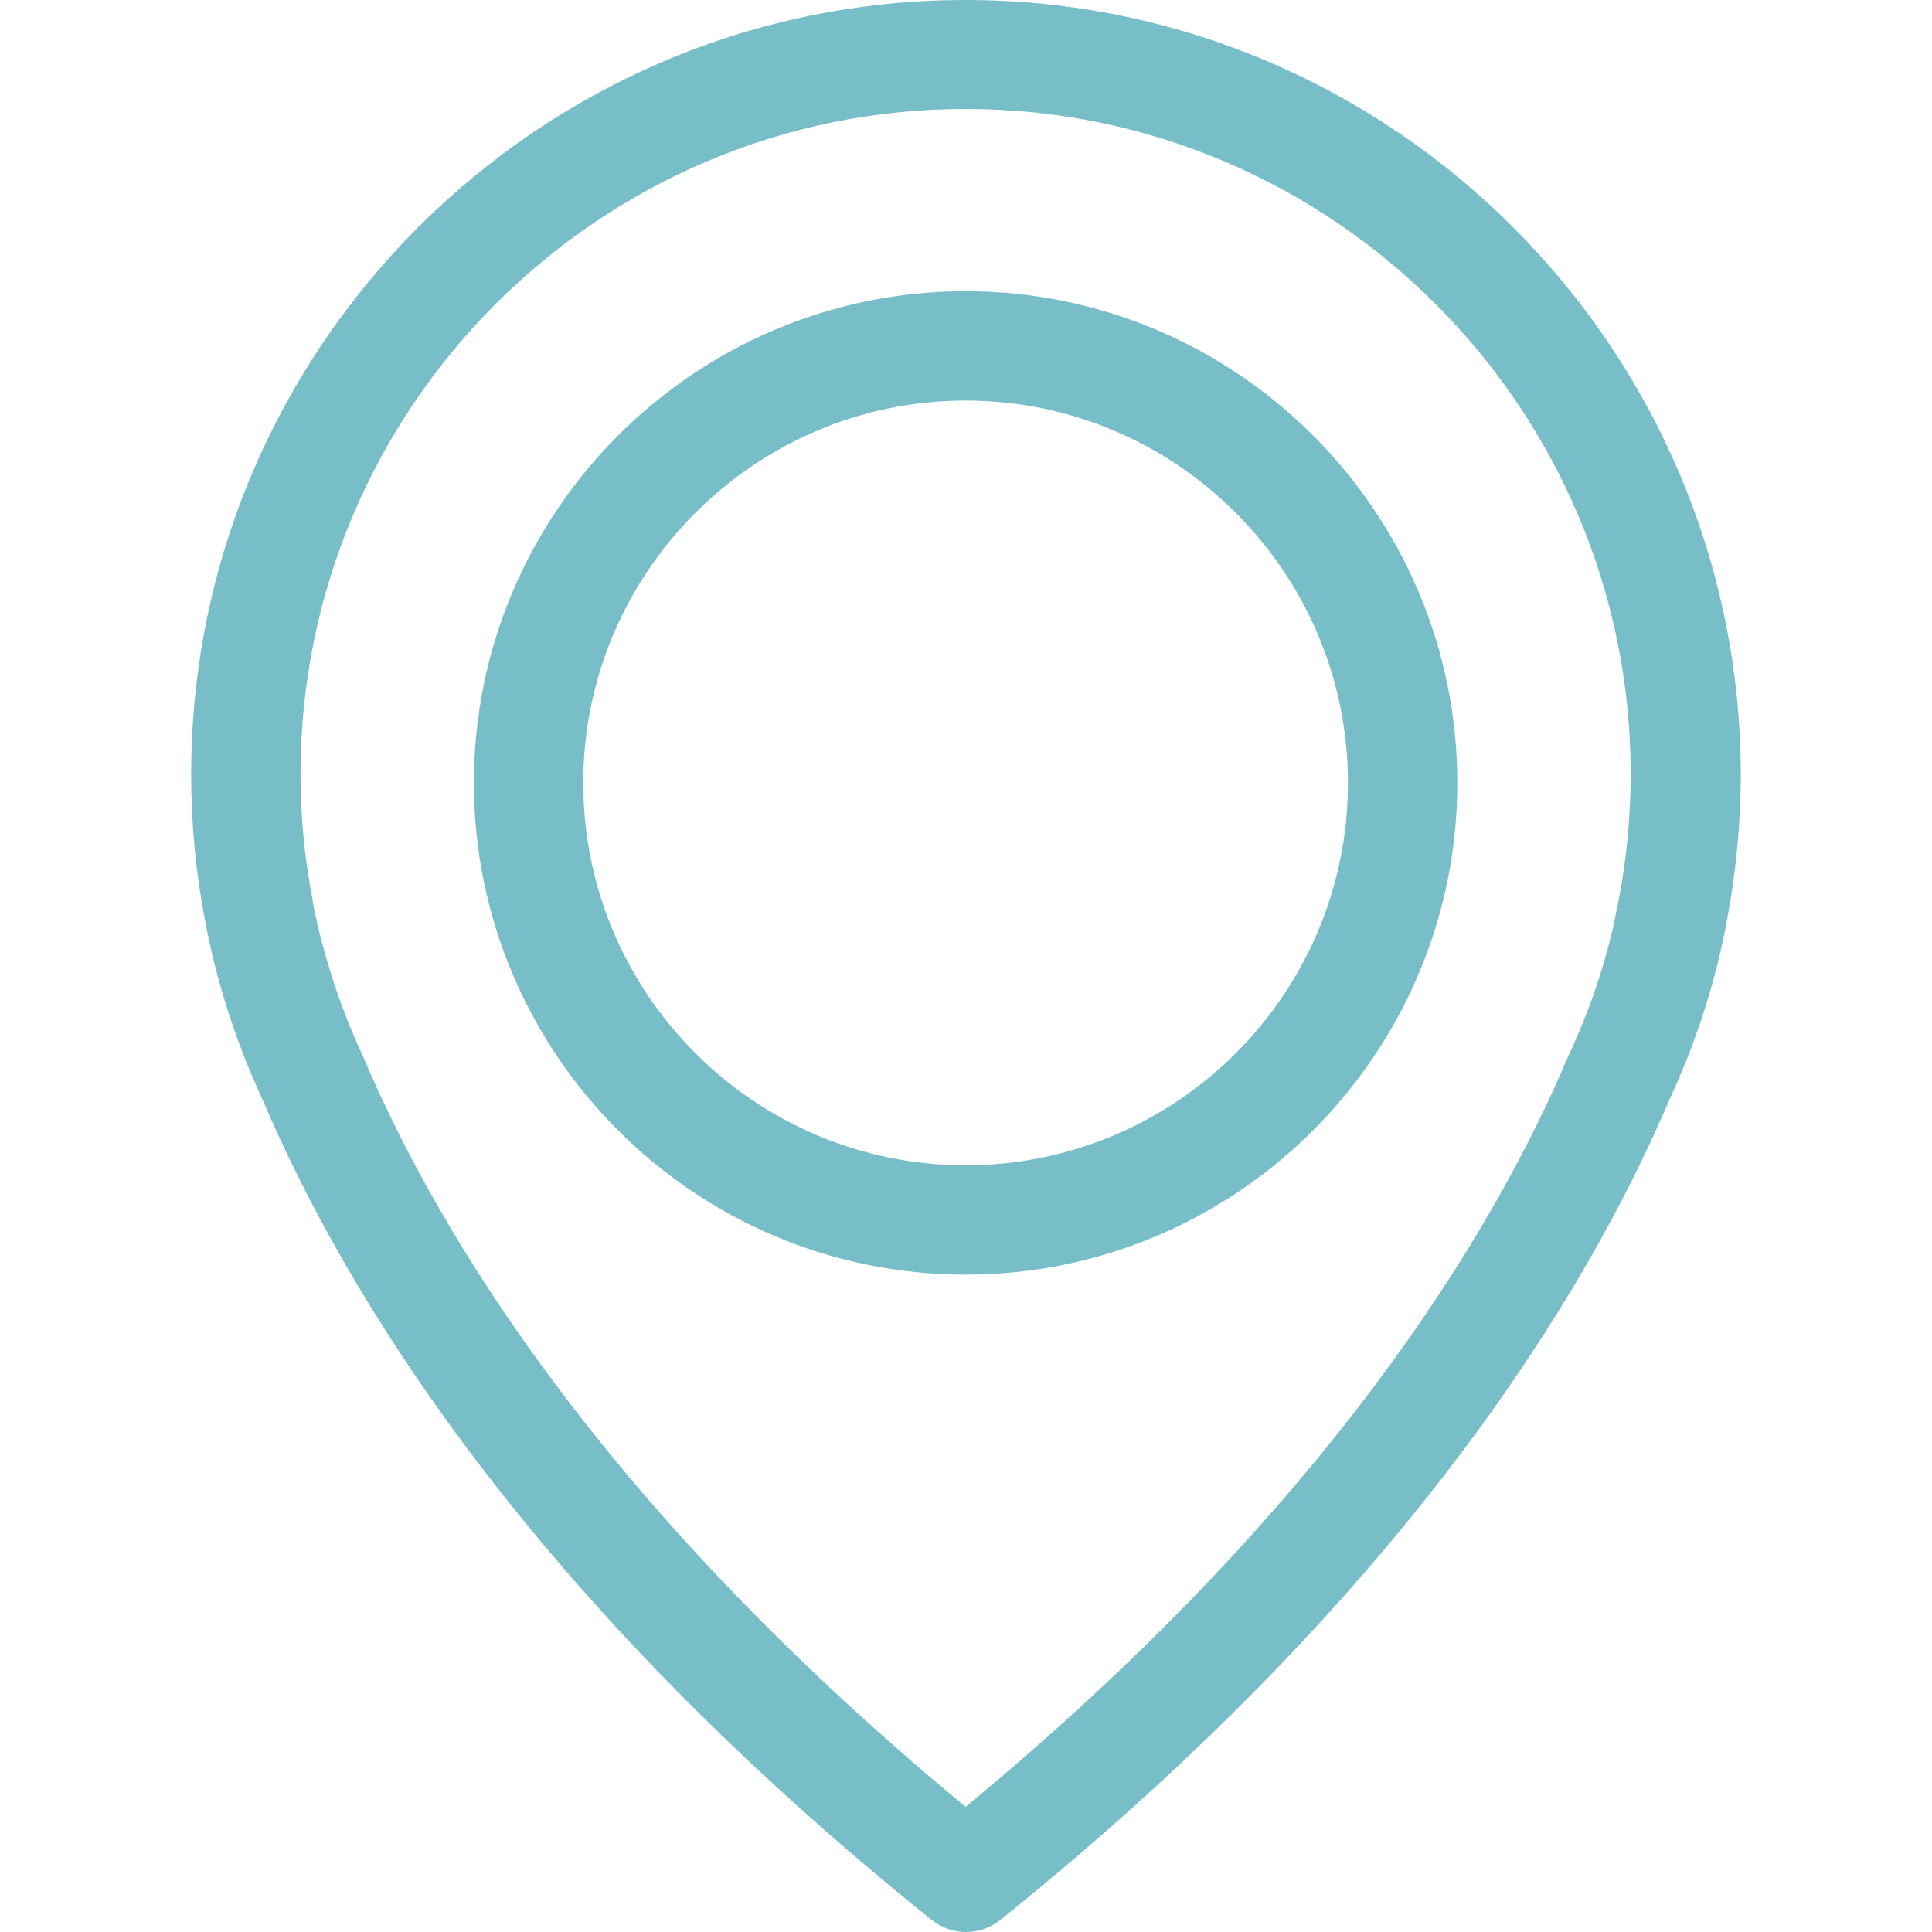
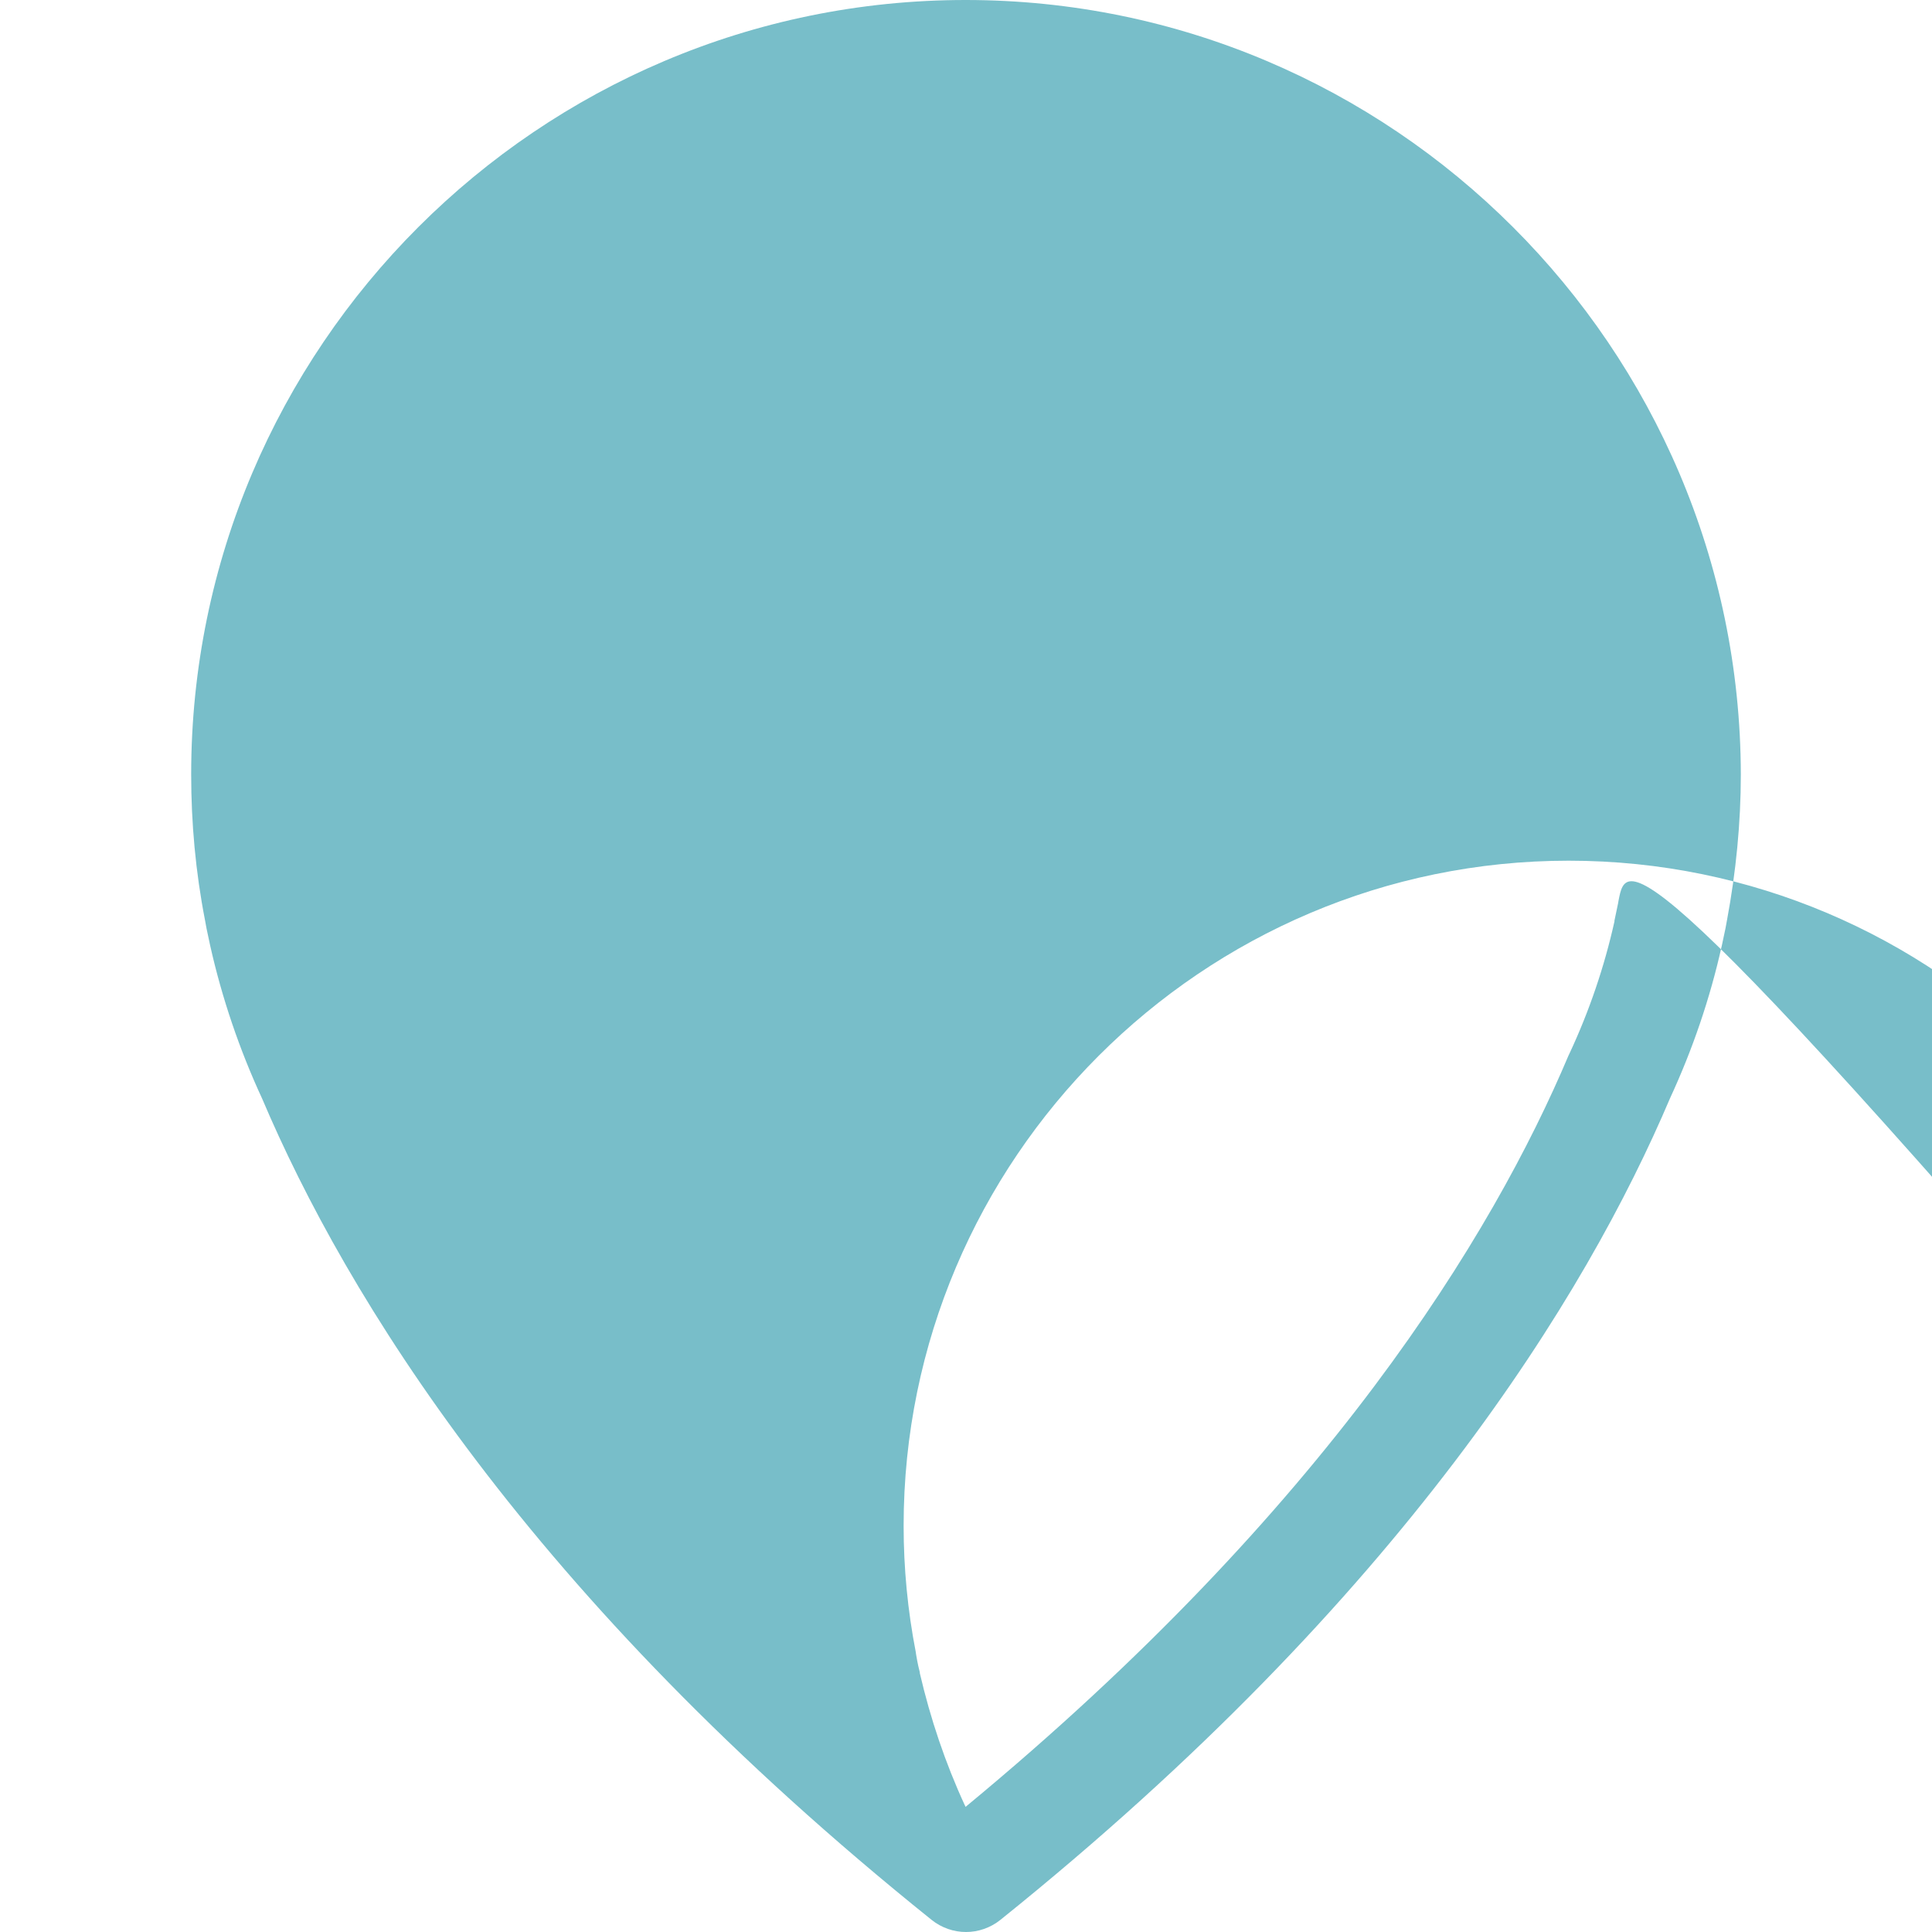
<svg xmlns="http://www.w3.org/2000/svg" version="1.1" id="Capa_1" x="0px" y="0px" viewBox="0 0 477 477" style="enable-background:new 0 0 477 477;" xml:space="preserve" width="512px" height="512px">
  <g>
    <g>
-       <path d="M238.4,0C133,0,47.2,85.8,47.2,191.2c0,12,1.1,24.1,3.4,35.9c0.1,0.7,0.5,2.8,1.3,6.4c2.9,12.9,7.2,25.6,12.8,37.7    c20.6,48.5,65.9,123,165.3,202.8c2.5,2,5.5,3,8.5,3s6-1,8.5-3c99.3-79.8,144.7-154.3,165.3-202.8c5.6-12.1,9.9-24.7,12.8-37.7    c0.8-3.6,1.2-5.7,1.3-6.4c2.2-11.8,3.4-23.9,3.4-35.9C429.6,85.8,343.8,0,238.4,0z M399.6,222.4c0,0.2-0.1,0.4-0.1,0.6    c-0.1,0.5-0.4,2-0.9,4.3c0,0.1,0,0.1,0,0.2c-2.5,11.2-6.2,22.1-11.1,32.6c-0.1,0.1-0.1,0.3-0.2,0.4    c-18.7,44.3-59.7,111.9-148.9,185.6c-89.2-73.7-130.2-141.3-148.9-185.6c-0.1-0.1-0.1-0.3-0.2-0.4c-4.8-10.4-8.5-21.4-11.1-32.6    c0-0.1,0-0.1,0-0.2c-0.6-2.3-0.8-3.8-0.9-4.3c0-0.2-0.1-0.4-0.1-0.7c-2-10.3-3-20.7-3-31.2c0-90.5,73.7-164.2,164.2-164.2    s164.2,73.7,164.2,164.2C402.6,201.7,401.6,212.2,399.6,222.4z" fill="#78bec9" />
-       <path d="M238.4,71.9c-66.9,0-121.4,54.5-121.4,121.4s54.5,121.4,121.4,121.4s121.4-54.5,121.4-121.4S305.3,71.9,238.4,71.9z     M238.4,287.7c-52.1,0-94.4-42.4-94.4-94.4s42.4-94.4,94.4-94.4s94.4,42.4,94.4,94.4S290.5,287.7,238.4,287.7z" fill="#78bec9" />
+       <path d="M238.4,0C133,0,47.2,85.8,47.2,191.2c0,12,1.1,24.1,3.4,35.9c0.1,0.7,0.5,2.8,1.3,6.4c2.9,12.9,7.2,25.6,12.8,37.7    c20.6,48.5,65.9,123,165.3,202.8c2.5,2,5.5,3,8.5,3s6-1,8.5-3c99.3-79.8,144.7-154.3,165.3-202.8c5.6-12.1,9.9-24.7,12.8-37.7    c0.8-3.6,1.2-5.7,1.3-6.4c2.2-11.8,3.4-23.9,3.4-35.9C429.6,85.8,343.8,0,238.4,0z M399.6,222.4c0,0.2-0.1,0.4-0.1,0.6    c-0.1,0.5-0.4,2-0.9,4.3c0,0.1,0,0.1,0,0.2c-2.5,11.2-6.2,22.1-11.1,32.6c-0.1,0.1-0.1,0.3-0.2,0.4    c-18.7,44.3-59.7,111.9-148.9,185.6c-0.1-0.1-0.1-0.3-0.2-0.4c-4.8-10.4-8.5-21.4-11.1-32.6    c0-0.1,0-0.1,0-0.2c-0.6-2.3-0.8-3.8-0.9-4.3c0-0.2-0.1-0.4-0.1-0.7c-2-10.3-3-20.7-3-31.2c0-90.5,73.7-164.2,164.2-164.2    s164.2,73.7,164.2,164.2C402.6,201.7,401.6,212.2,399.6,222.4z" fill="#78bec9" />
    </g>
  </g>
  <g>
</g>
  <g>
</g>
  <g>
</g>
  <g>
</g>
  <g>
</g>
  <g>
</g>
  <g>
</g>
  <g>
</g>
  <g>
</g>
  <g>
</g>
  <g>
</g>
  <g>
</g>
  <g>
</g>
  <g>
</g>
  <g>
</g>
</svg>